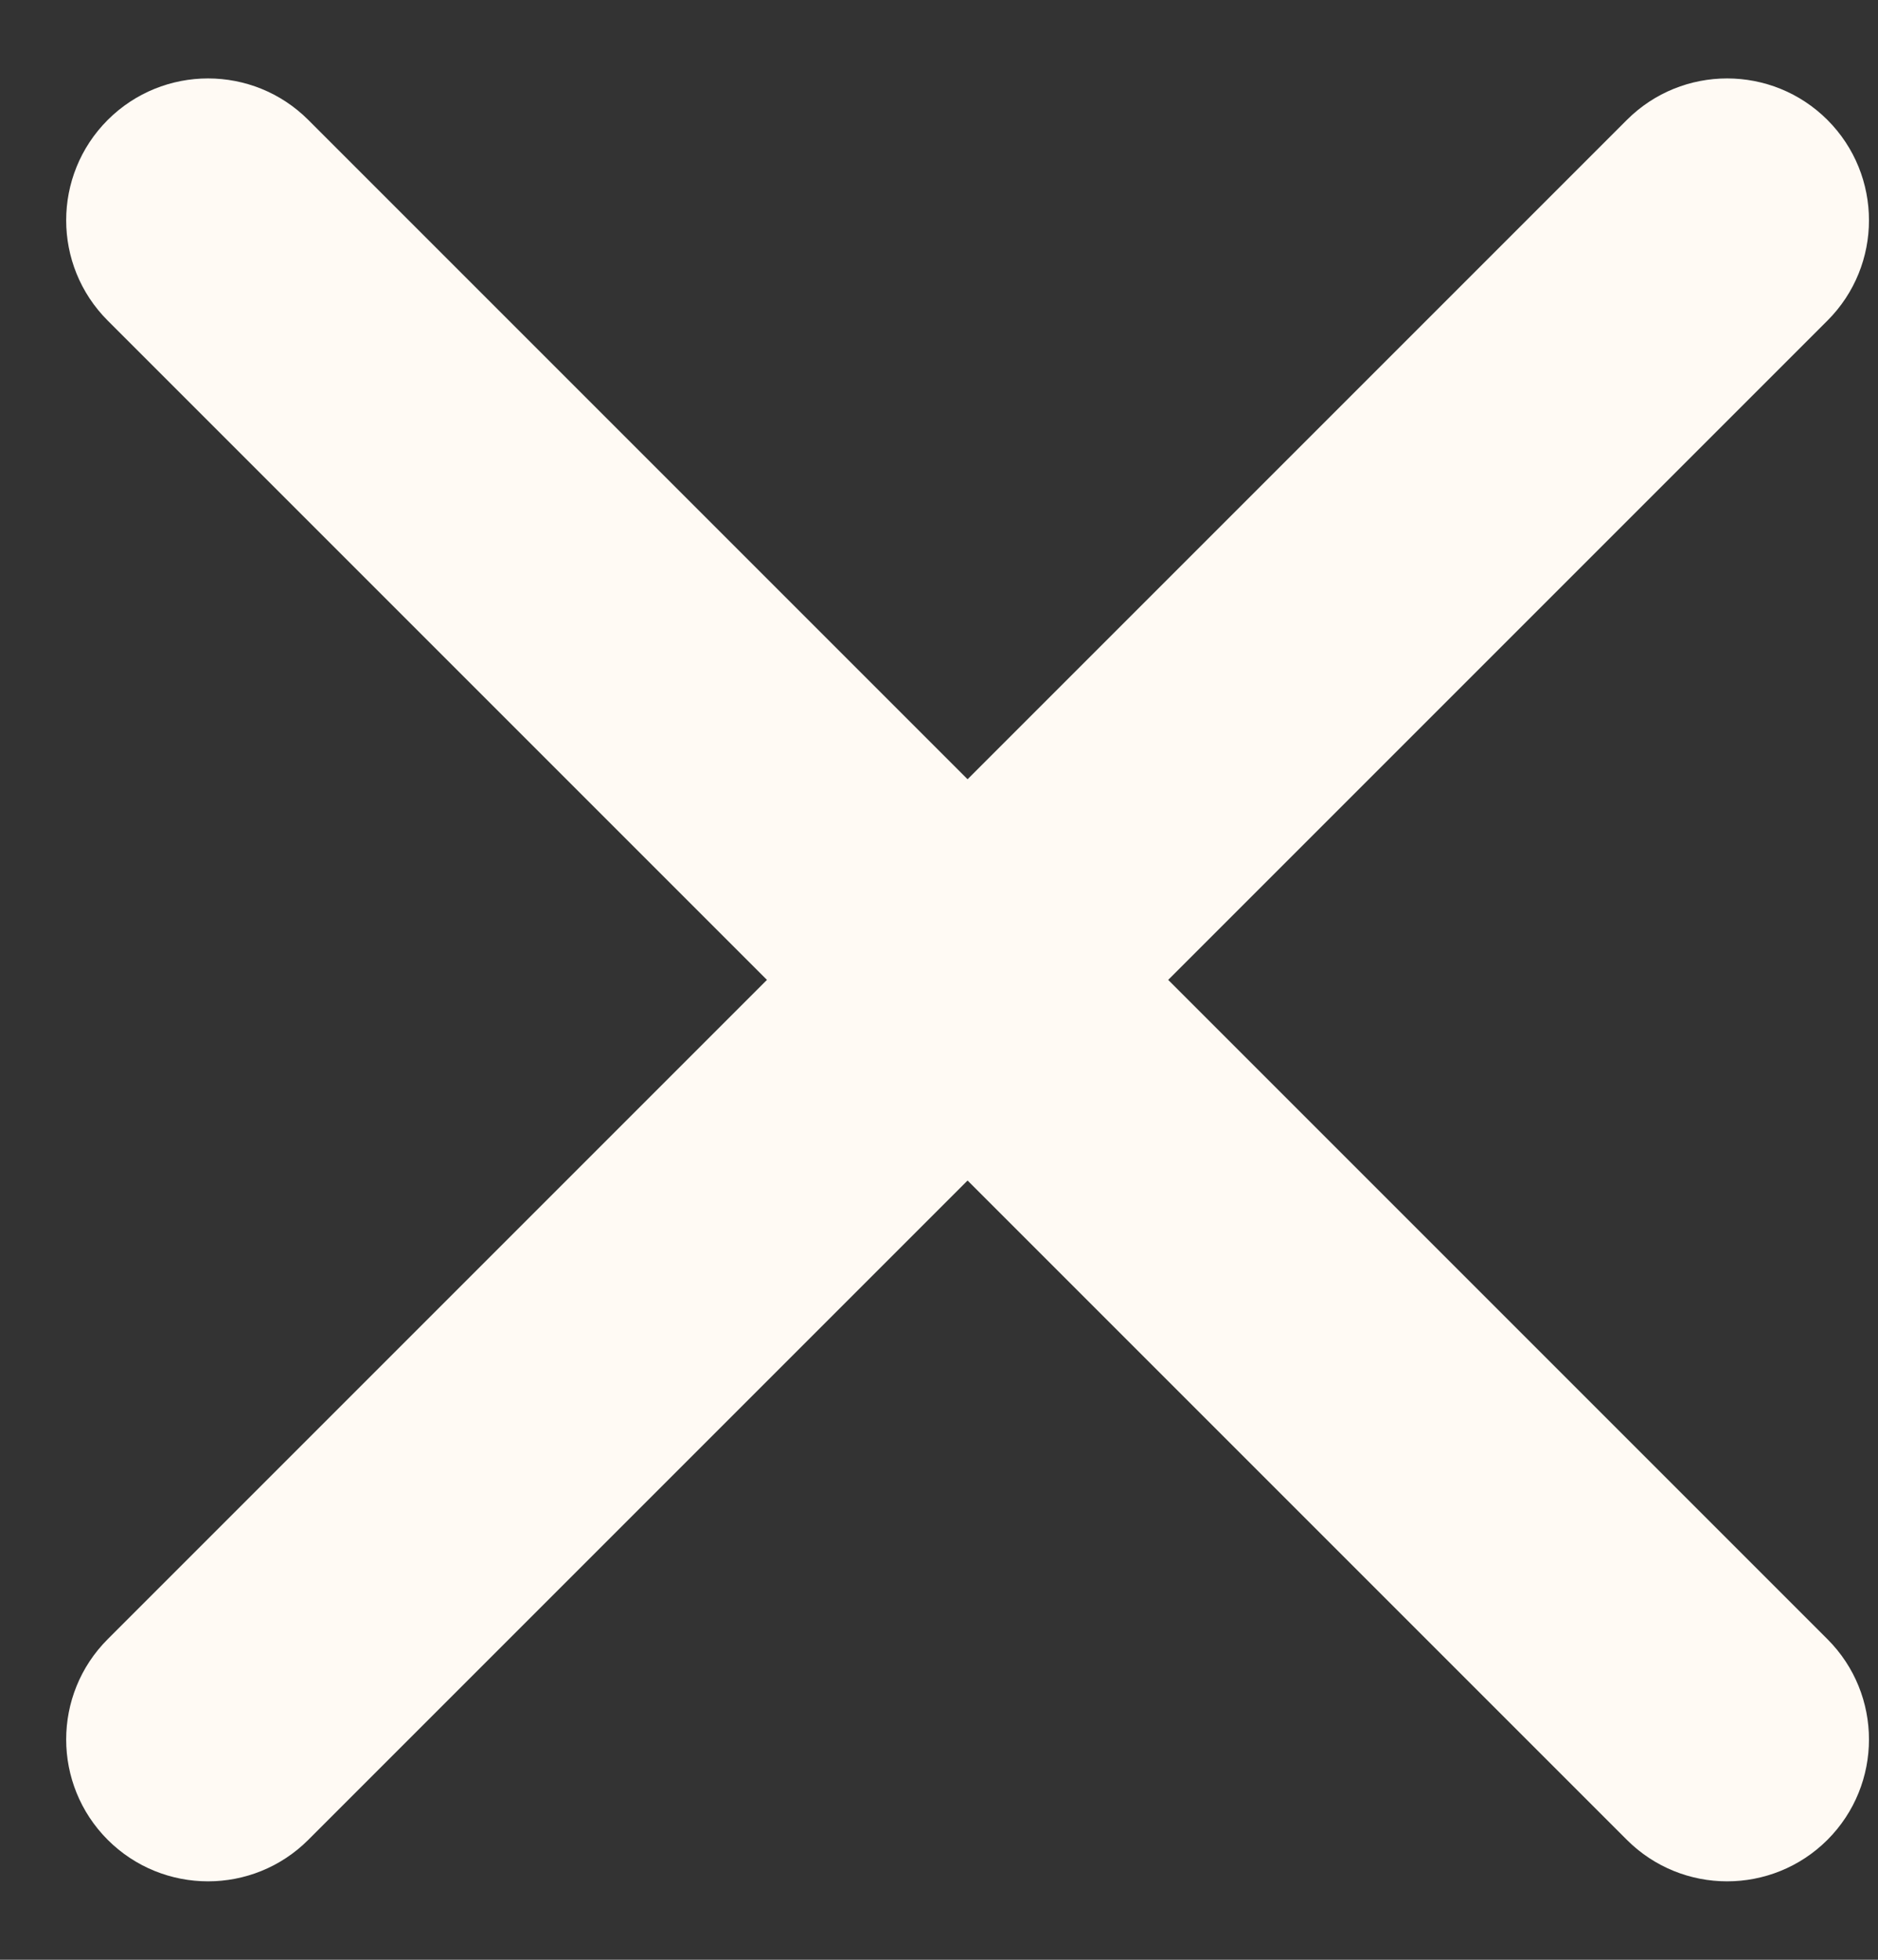
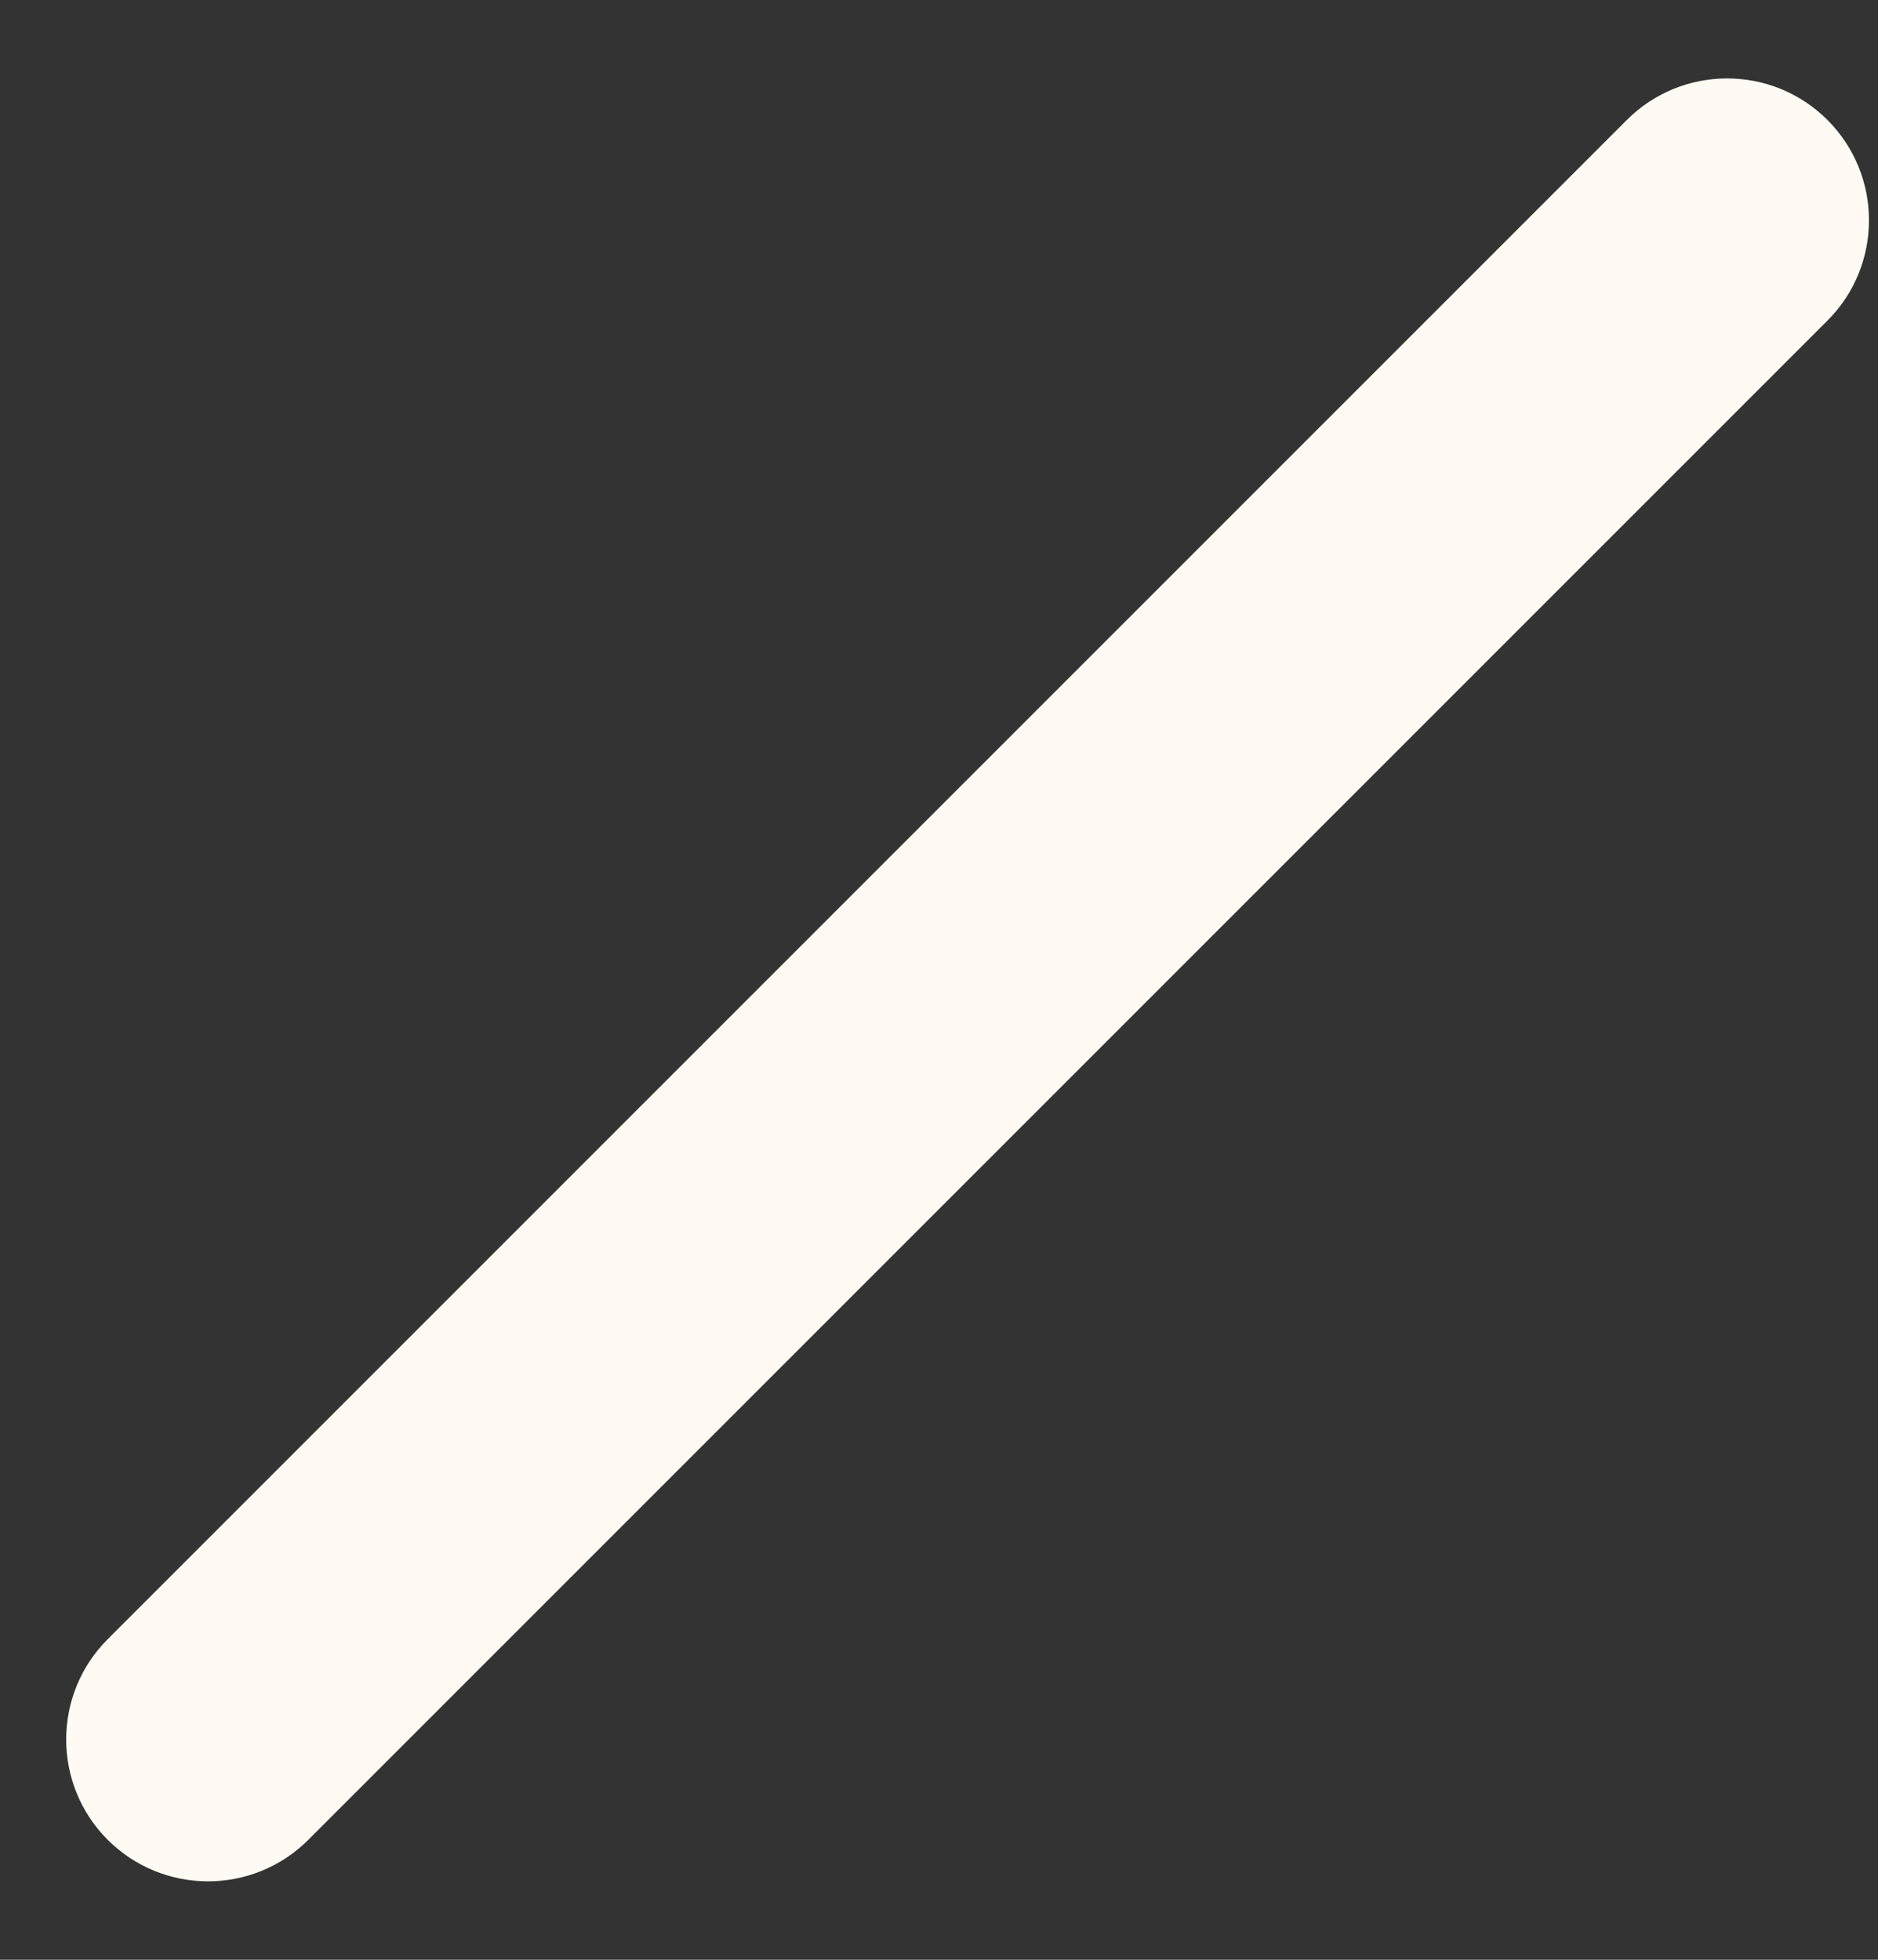
<svg xmlns="http://www.w3.org/2000/svg" width="23" height="24" viewBox="0 0 23 24" fill="none">
  <rect x="0" y="0" width="23" height="24" fill="#333333" stroke="none" />
  <path fill-rule="evenodd" clip-rule="evenodd" d="M22.381 1.469C23.059 2.148 23.059 3.248 22.381 3.926L3.776 22.531C3.098 23.209 1.998 23.209 1.319 22.531C0.641 21.852 0.641 20.752 1.319 20.074L19.924 1.469C20.602 0.791 21.702 0.791 22.381 1.469Z" fill="#FFFAF4" />
-   <path fill-rule="evenodd" clip-rule="evenodd" d="M1.319 1.469C1.998 0.791 3.098 0.791 3.776 1.469L22.381 20.074C23.059 20.752 23.059 21.852 22.381 22.531C21.702 23.209 20.602 23.209 19.924 22.531L1.319 3.926C0.641 3.248 0.641 2.148 1.319 1.469Z" fill="#FFFAF4" />
</svg>